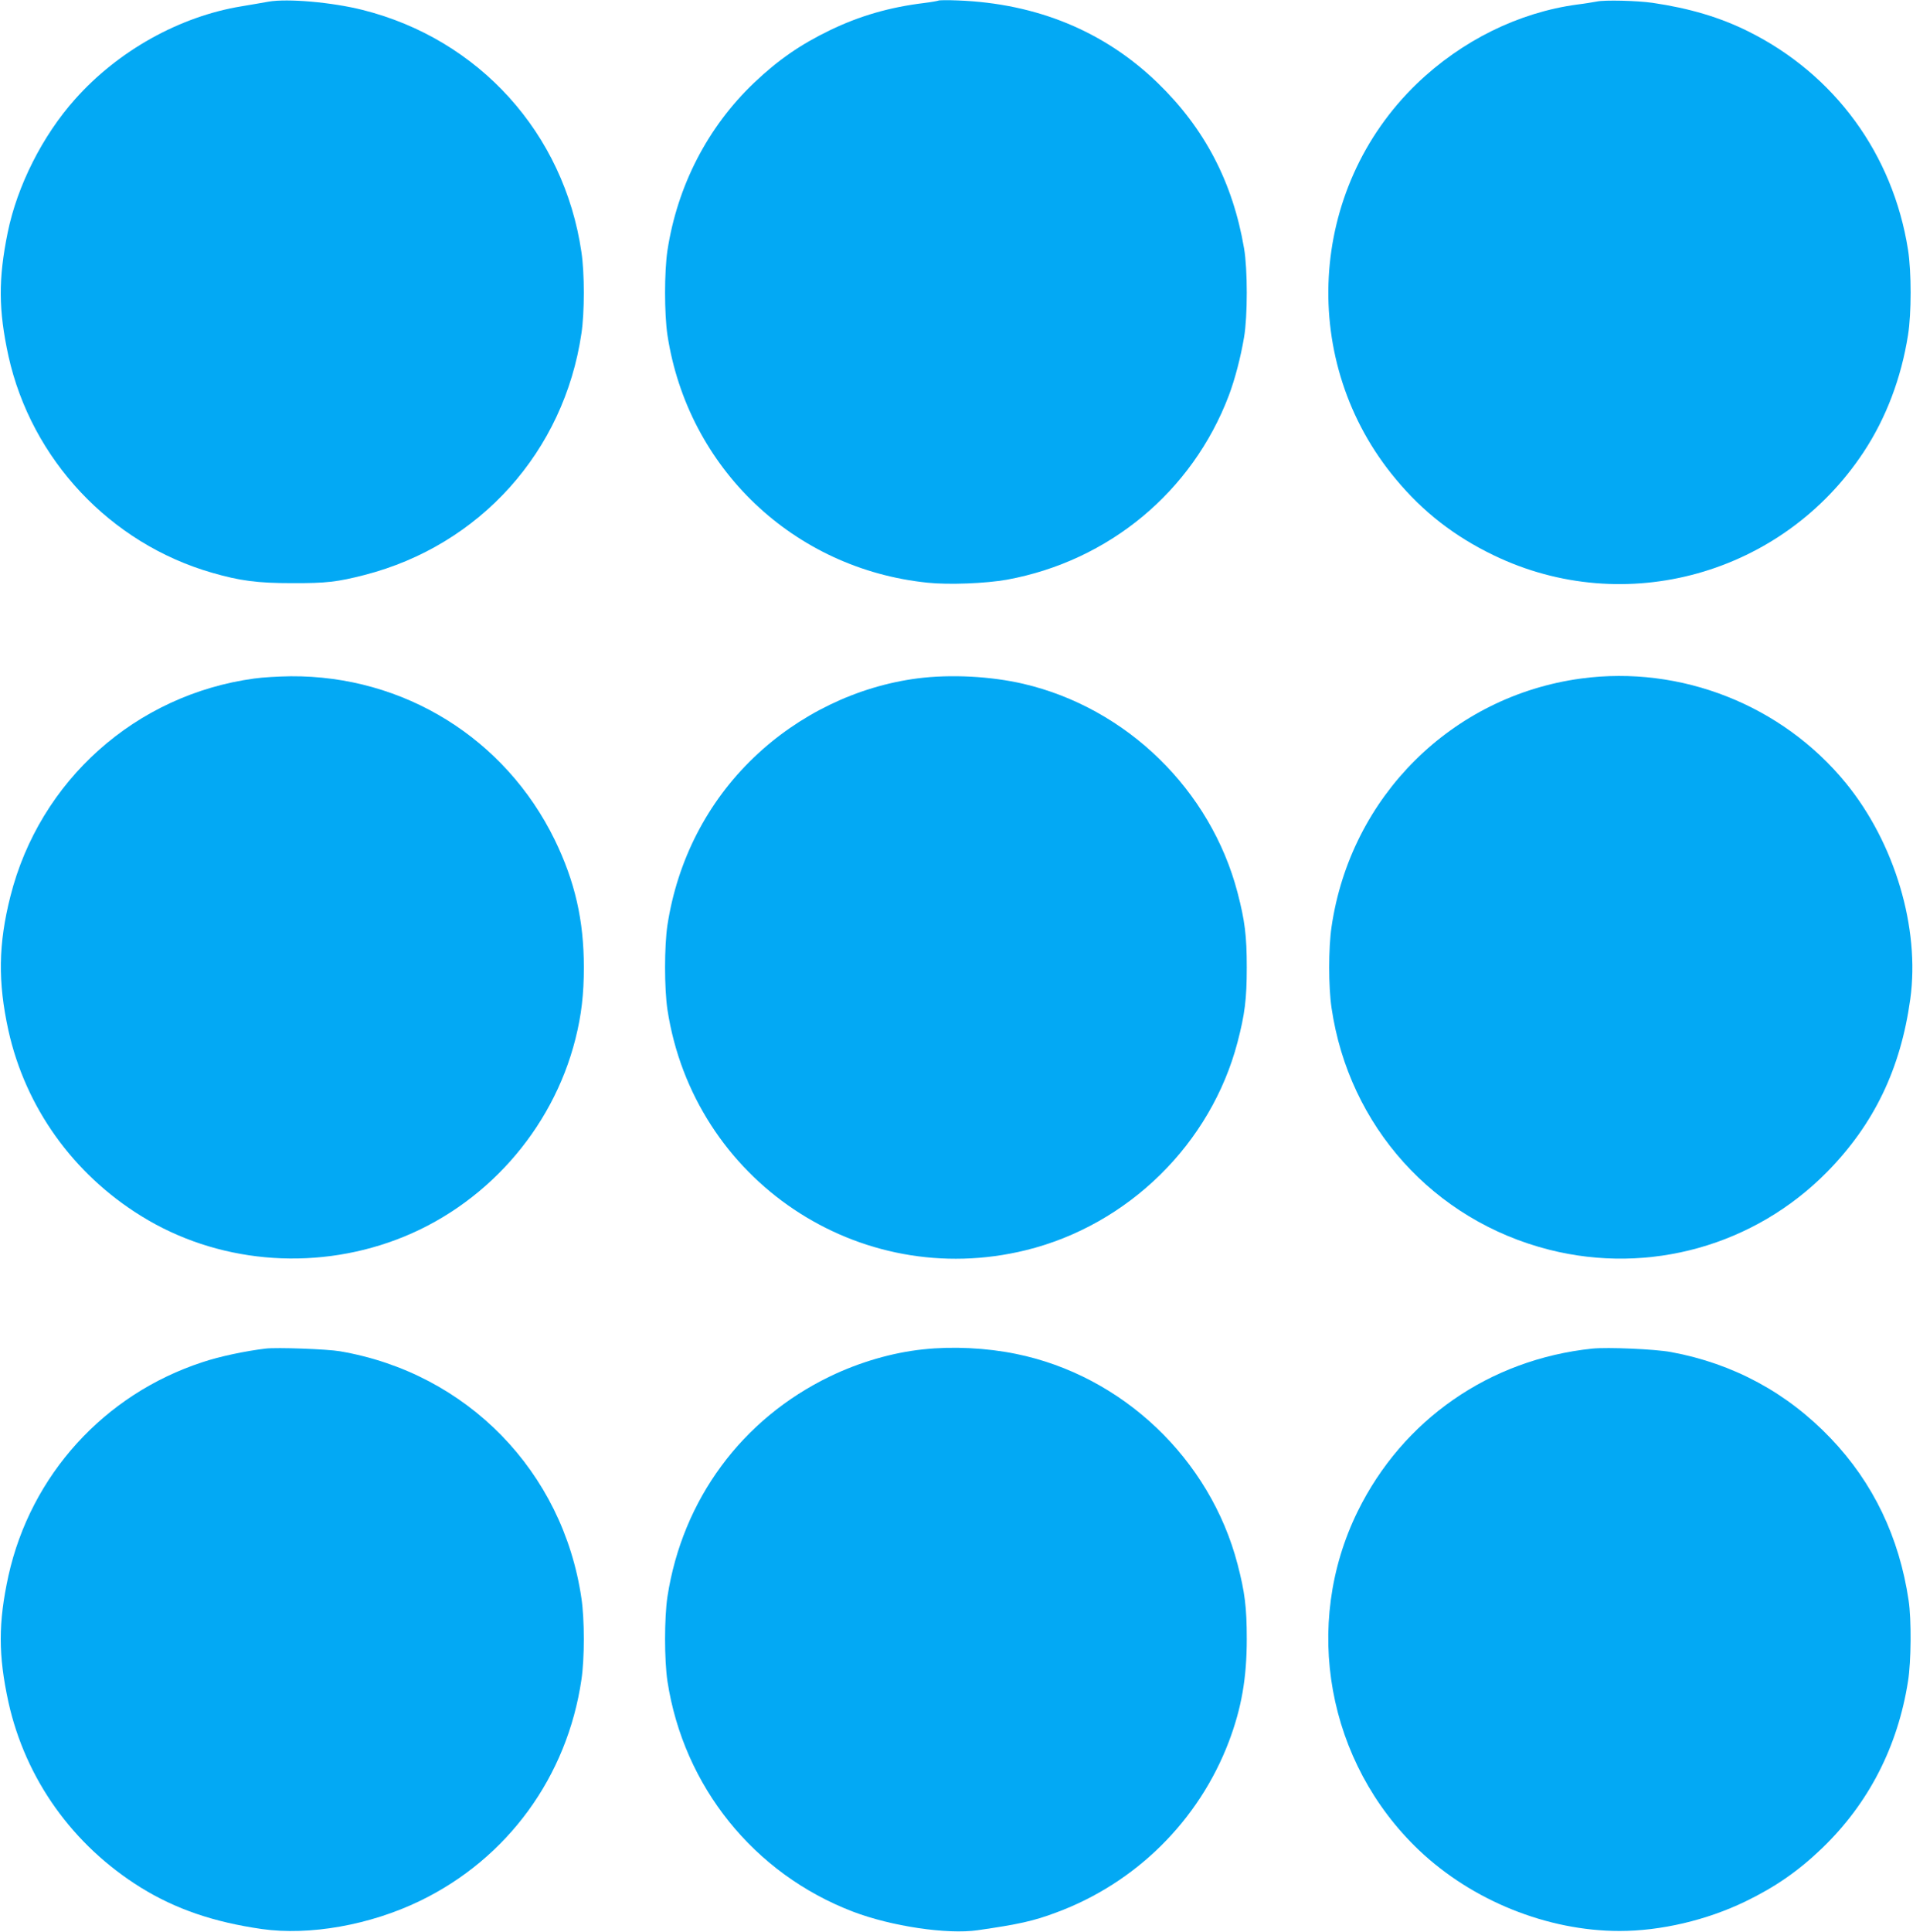
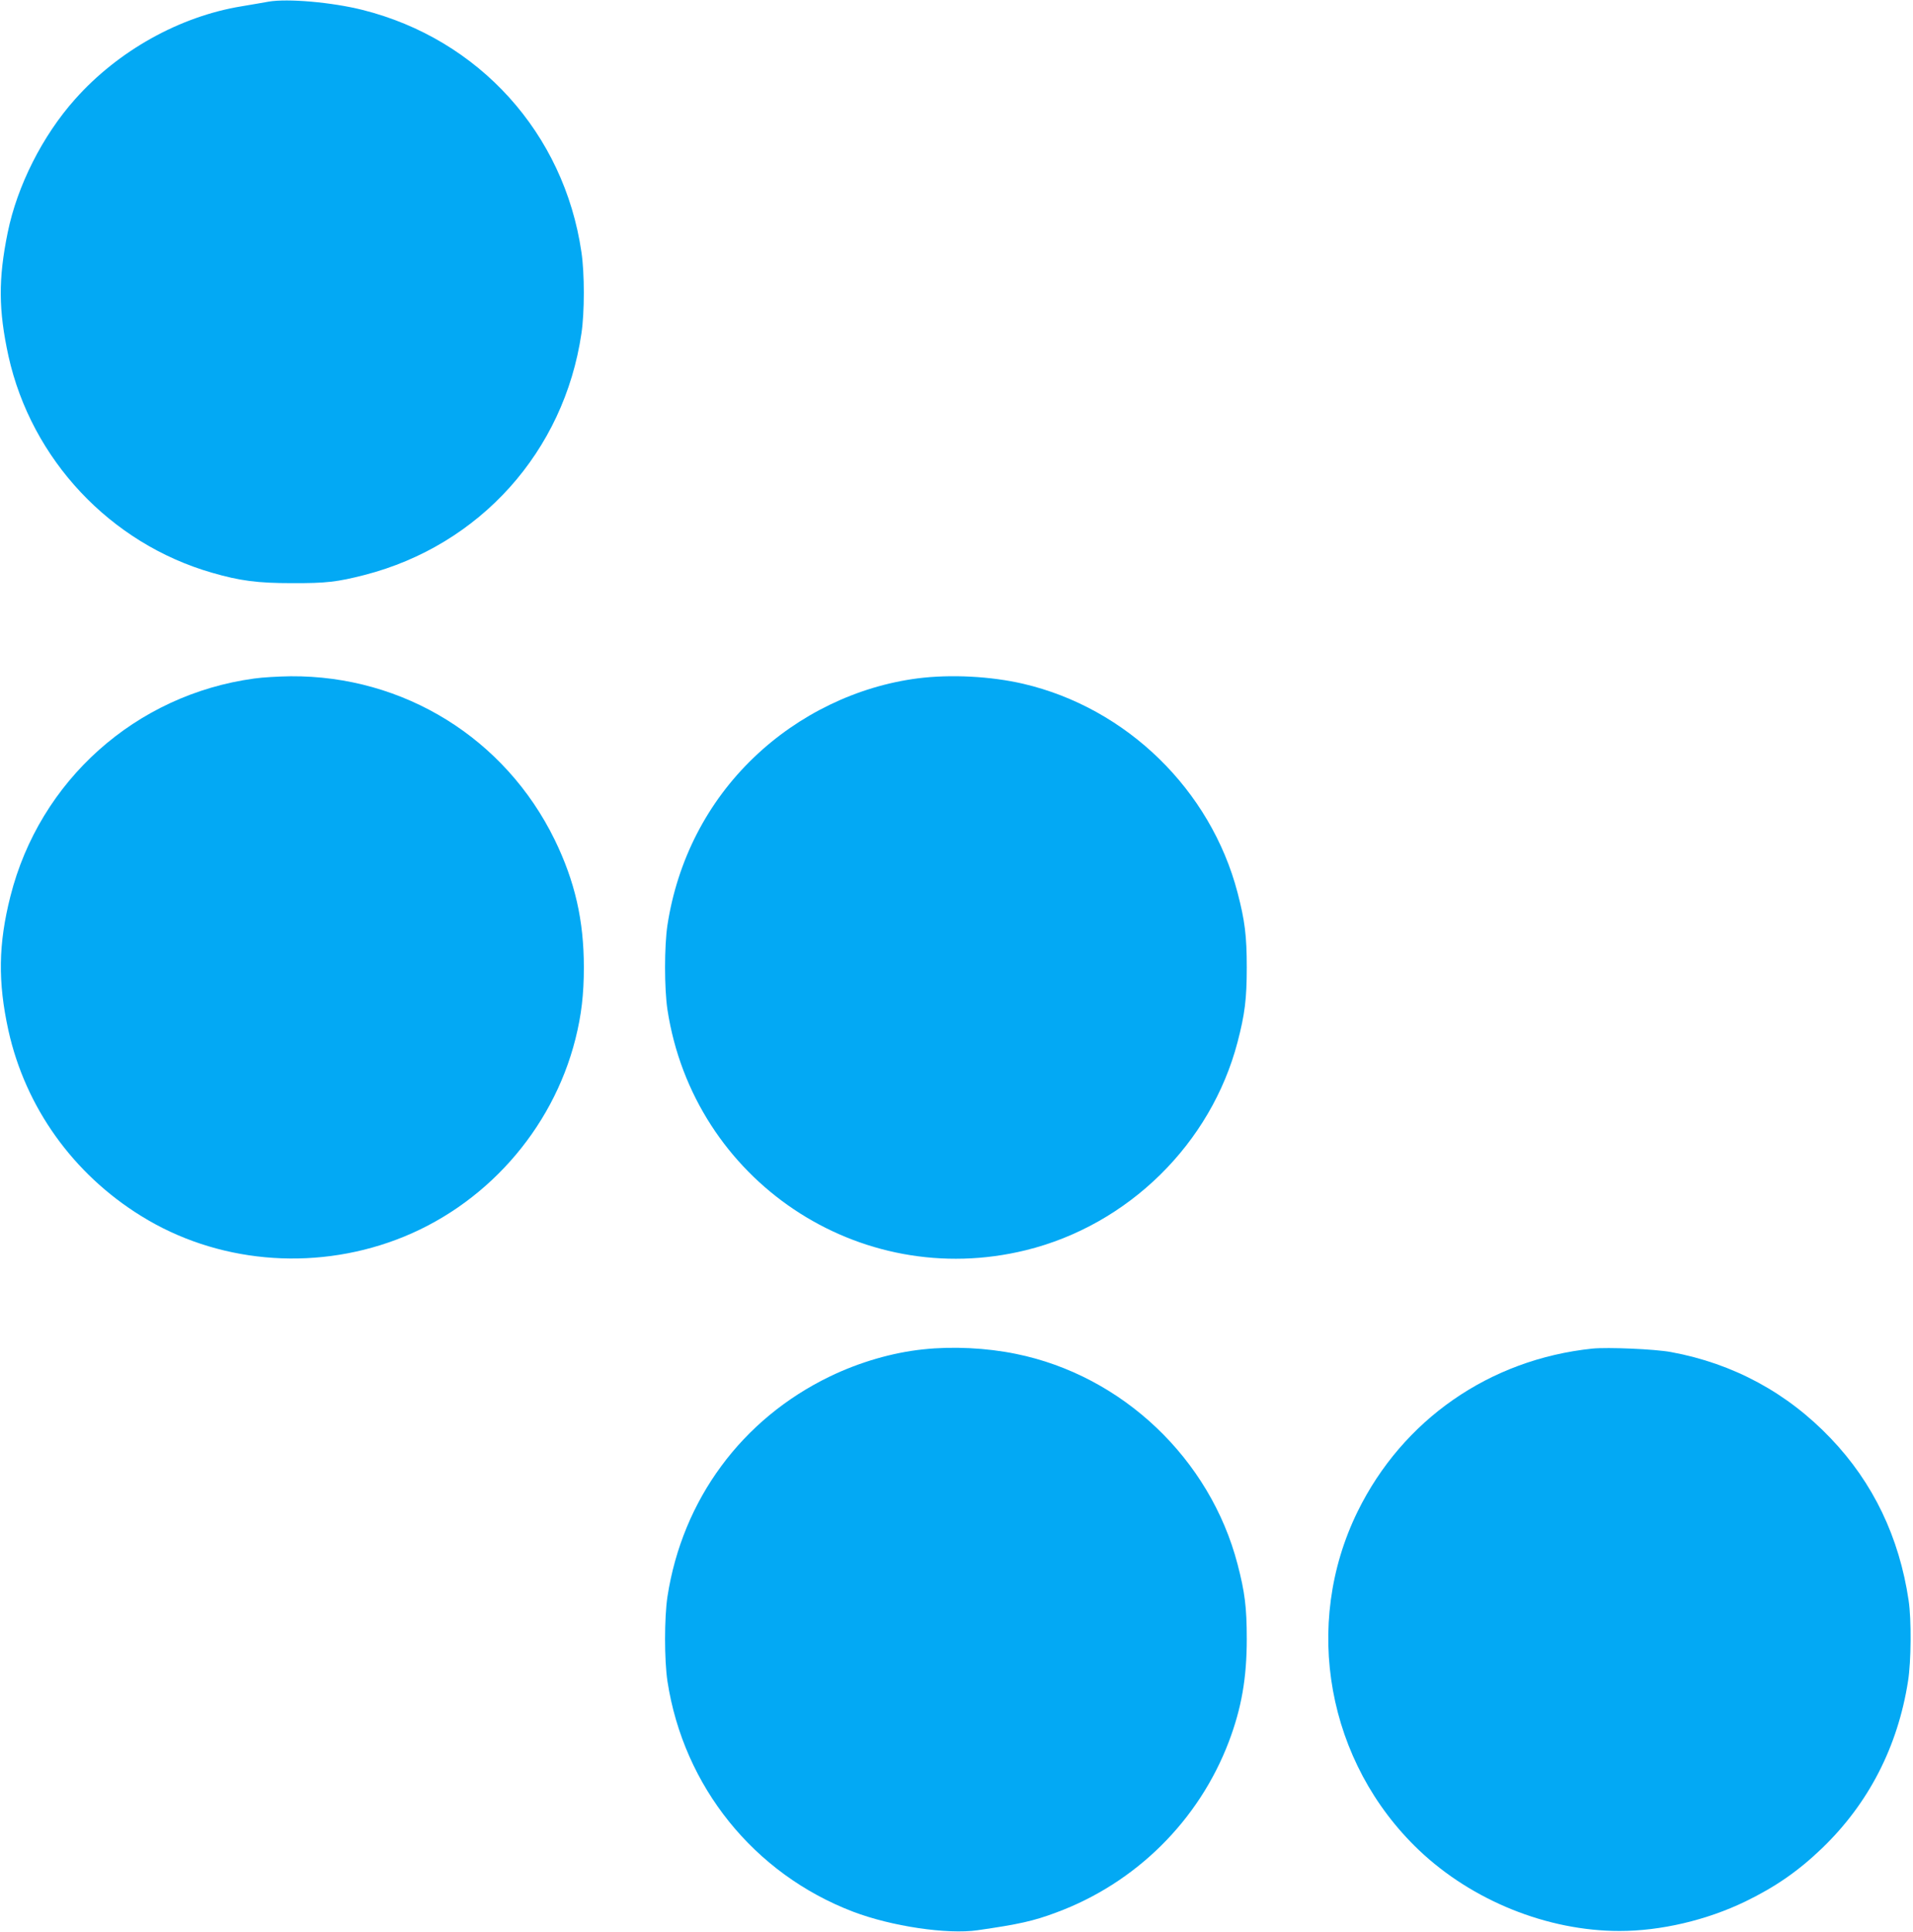
<svg xmlns="http://www.w3.org/2000/svg" version="1.0" width="1268pt" height="1280pt" viewBox="0 0 1268 1280" preserveAspectRatio="xMidYMid meet">
  <g transform="translate(0,1280) scale(0.1,-0.1)" fill="#03a9f4" stroke="none">
    <path d="M1780 12789 c-30 -6 -111 -19 -180 -31 -409 -67 -817 -294 -1103 -616 -215 -241 -383 -573 -446 -883 -63 -308 -61 -515 5 -818 152 -685 675 -1242 1349 -1436 186 -54 303 -69 530 -69 227 -1 301 8 481 54 765 197 1323 818 1438 1601 21 139 21 399 0 538 -115 788 -679 1411 -1450 1605 -202 51 -498 77 -624 55z" />
-     <path d="M6220 12796 c-3 -2 -46 -10 -95 -16 -229 -28 -426 -85 -623 -180 -197 -95 -345 -198 -503 -348 -308 -293 -509 -682 -575 -1112 -21 -140 -21 -420 0 -560 135 -882 837 -1550 1724 -1641 141 -15 388 -5 527 20 675 124 1228 583 1470 1220 40 106 79 254 101 386 24 138 24 452 0 590 -75 438 -261 794 -573 1096 -352 341 -800 526 -1323 546 -69 3 -127 2 -130 -1z" />
-     <path d="M10585 12790 c-22 -4 -80 -14 -130 -20 -388 -52 -767 -239 -1064 -525 -724 -698 -786 -1847 -139 -2620 181 -218 390 -380 650 -505 869 -419 1915 -127 2451 685 149 226 249 490 294 775 23 143 23 419 0 565 -100 634 -486 1162 -1059 1447 -187 93 -389 153 -633 189 -104 15 -319 20 -370 9z" />
    <path d="M1685 8304 c-785 -107 -1422 -675 -1616 -1443 -80 -316 -84 -567 -13 -890 113 -508 428 -949 879 -1228 497 -309 1130 -368 1690 -158 585 219 1036 724 1189 1330 40 159 56 297 56 475 0 312 -59 569 -193 845 -329 673 -1001 1089 -1750 1084 -78 -1 -187 -7 -242 -15z" />
    <path d="M6082 8305 c-401 -52 -788 -239 -1086 -525 -308 -295 -506 -681 -572 -1110 -21 -140 -21 -420 0 -560 173 -1131 1269 -1866 2376 -1594 679 167 1227 706 1403 1379 48 184 61 285 61 495 0 210 -13 311 -61 495 -178 681 -735 1224 -1420 1384 -215 50 -481 64 -701 36z" />
-     <path d="M10480 8304 c-857 -116 -1528 -783 -1654 -1645 -21 -139 -21 -399 0 -538 115 -784 677 -1408 1443 -1602 663 -168 1362 28 1843 517 310 316 486 681 550 1144 65 471 -103 1034 -426 1430 -423 518 -1094 783 -1756 694z" />
-     <path d="M1760 3864 c-133 -16 -305 -52 -418 -90 -652 -213 -1138 -749 -1286 -1415 -68 -311 -68 -527 0 -838 113 -509 426 -948 877 -1228 231 -143 483 -229 802 -275 316 -45 719 26 1050 187 580 281 975 823 1069 1466 21 139 21 399 0 538 -123 842 -759 1493 -1599 1637 -86 15 -420 27 -495 18z" />
+     <path d="M1760 3864 z" />
    <path d="M6120 3859 c-204 -21 -423 -85 -618 -179 -585 -282 -979 -817 -1078 -1460 -21 -140 -21 -420 0 -560 107 -697 573 -1276 1230 -1527 254 -97 625 -152 826 -123 271 39 371 61 520 117 528 195 946 609 1145 1132 84 222 119 421 119 681 0 210 -13 311 -61 495 -182 699 -764 1251 -1469 1394 -195 40 -421 51 -614 30z" />
    <path d="M10555 3864 c-681 -71 -1257 -471 -1556 -1079 -369 -752 -203 -1665 407 -2245 352 -334 850 -535 1329 -535 273 0 576 71 833 195 200 97 352 202 511 355 307 296 500 671 568 1105 21 130 23 410 4 535 -62 419 -235 780 -516 1074 -288 302 -646 496 -1059 572 -108 20 -419 33 -521 23z" />
  </g>
</svg>